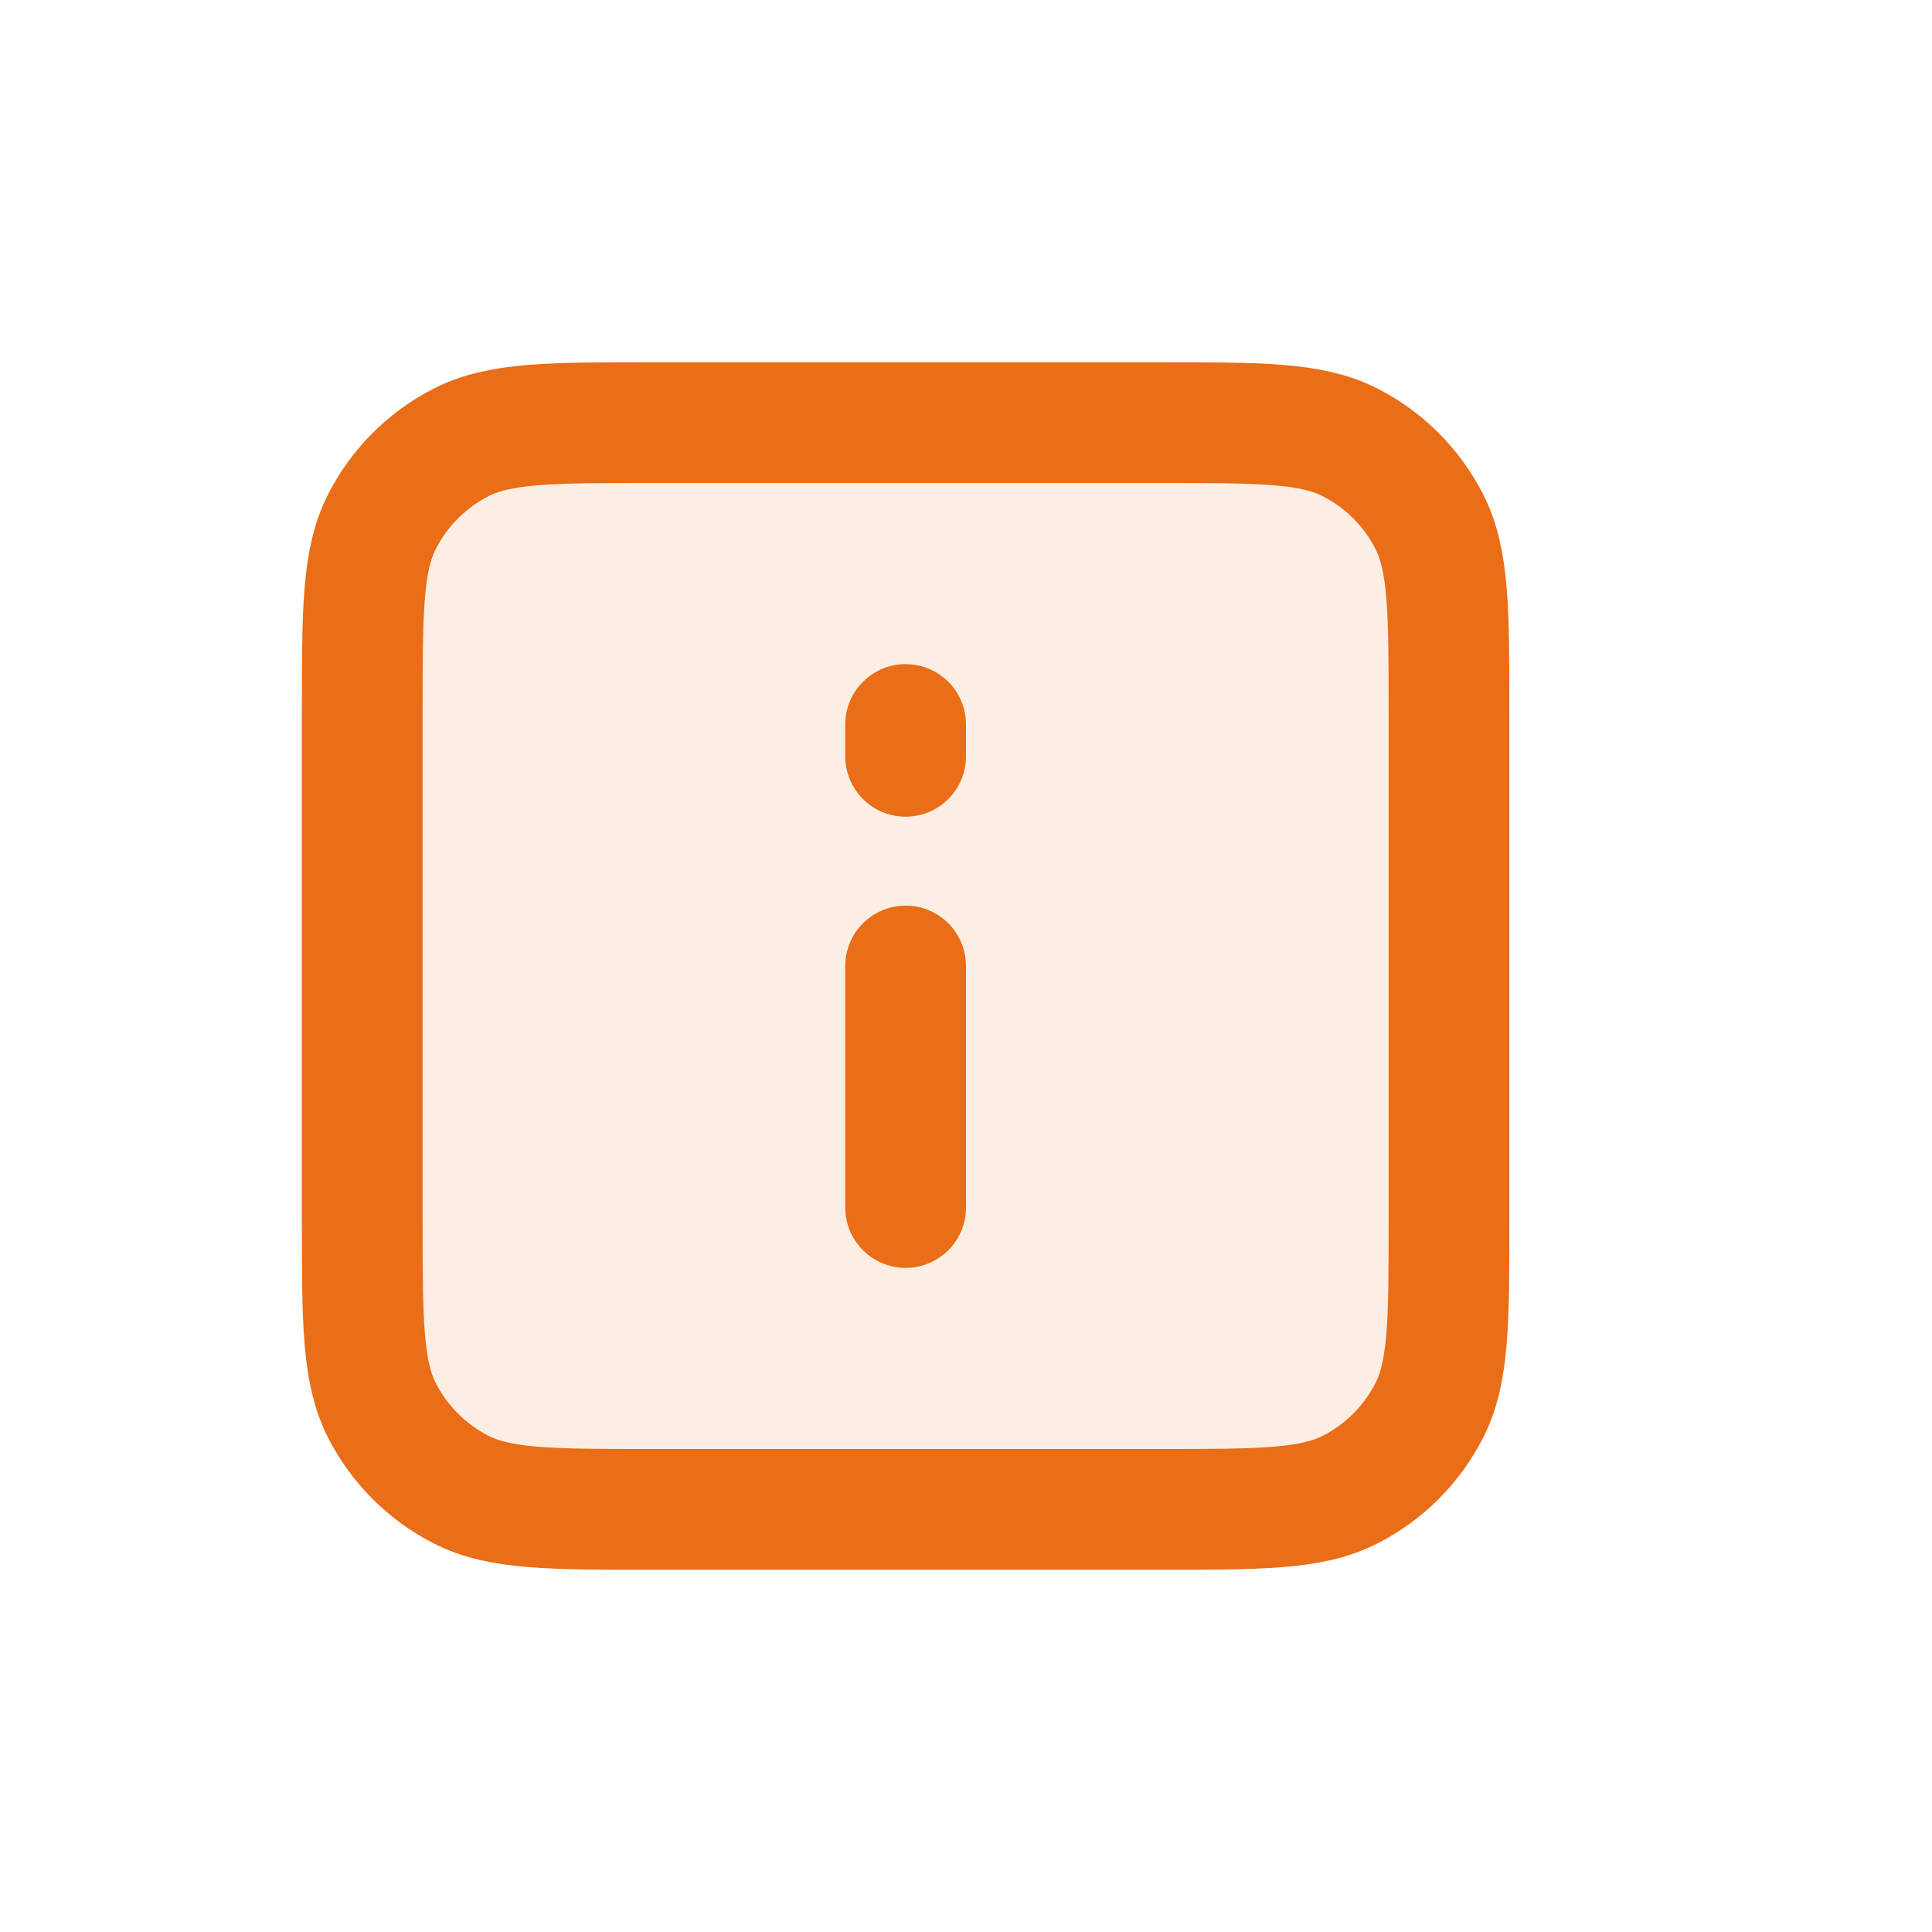
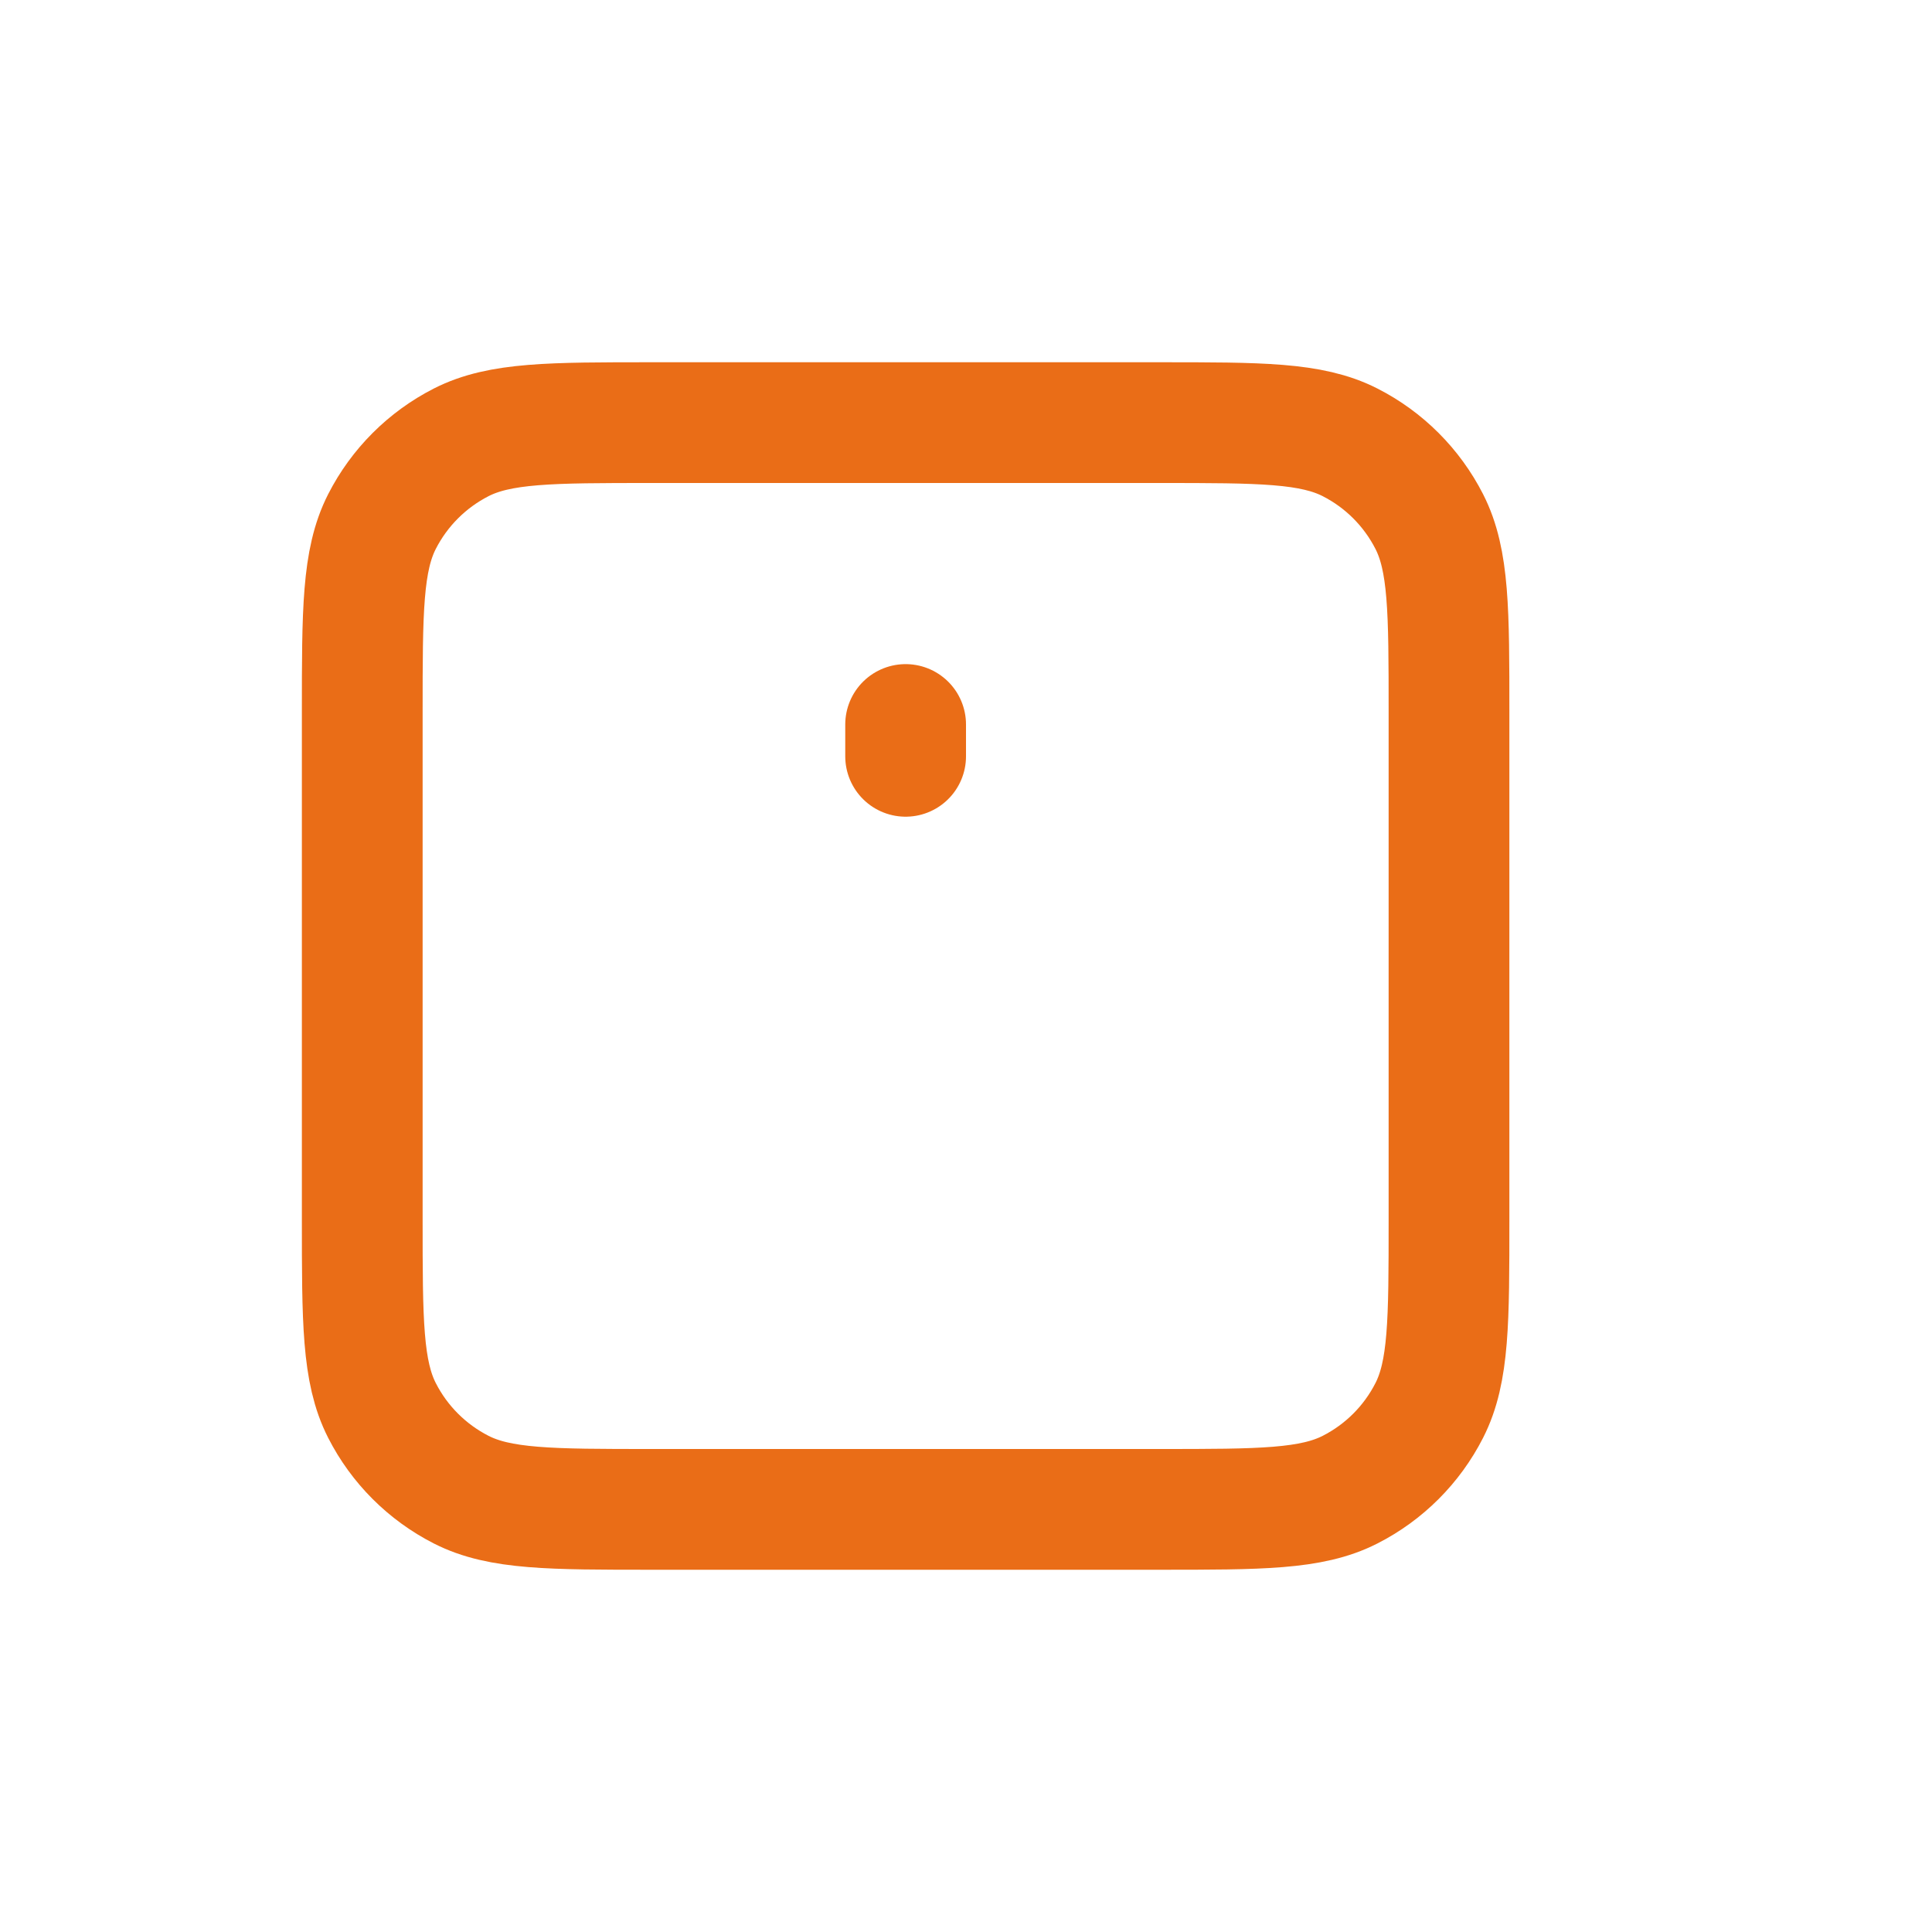
<svg xmlns="http://www.w3.org/2000/svg" width="32px" height="32px" viewBox="0 0 32 32" version="1.1">
  <title>ico / info</title>
  <g id="Symbols" stroke="none" stroke-width="1" fill="none" fill-rule="evenodd">
    <g id="info-square" transform="translate(6, 7)">
-       <path d="M0,4.8 C0,3.12 0,2.28 0.327,1.638 C0.615,1.074 1.074,0.615 1.638,0.327 C2.28,0 3.12,0 4.8,0 L13.2,0 C14.88,0 15.72,0 16.362,0.327 C16.927,0.615 17.385,1.074 17.673,1.638 C18,2.28 18,3.12 18,4.8 L18,13.2 C18,14.88 18,15.72 17.673,16.362 C17.385,16.927 16.927,17.385 16.362,17.673 C15.72,18 14.88,18 13.2,18 L4.8,18 C3.12,18 2.28,18 1.638,17.673 C1.074,17.385 0.615,16.927 0.327,16.362 C0,15.72 0,14.88 0,13.2 L0,4.8 Z" id="Path" fill="#EA6D17" fill-rule="nonzero" opacity="0.12" />
-       <path d="M9,13 L9,9 M9,5.527 L9,5 M4.8,18 L13.2,18 C14.88,18 15.72,18 16.362,17.673 C16.927,17.385 17.385,16.927 17.673,16.362 C18,15.72 18,14.88 18,13.2 L18,4.8 C18,3.12 18,2.28 17.673,1.638 C17.385,1.074 16.927,0.615 16.362,0.327 C15.72,0 14.88,0 13.2,0 L4.8,0 C3.12,0 2.28,0 1.638,0.327 C1.074,0.615 0.615,1.074 0.327,1.638 C0,2.28 0,3.12 0,4.8 L0,13.2 C0,14.88 0,15.72 0.327,16.362 C0.615,16.927 1.074,17.385 1.638,17.673 C2.28,18 3.12,18 4.8,18 Z" id="Shape" stroke="#EA6D17" stroke-width="2" stroke-linecap="round" stroke-linejoin="round" />
+       <path d="M9,13 M9,5.527 L9,5 M4.8,18 L13.2,18 C14.88,18 15.72,18 16.362,17.673 C16.927,17.385 17.385,16.927 17.673,16.362 C18,15.72 18,14.88 18,13.2 L18,4.8 C18,3.12 18,2.28 17.673,1.638 C17.385,1.074 16.927,0.615 16.362,0.327 C15.72,0 14.88,0 13.2,0 L4.8,0 C3.12,0 2.28,0 1.638,0.327 C1.074,0.615 0.615,1.074 0.327,1.638 C0,2.28 0,3.12 0,4.8 L0,13.2 C0,14.88 0,15.72 0.327,16.362 C0.615,16.927 1.074,17.385 1.638,17.673 C2.28,18 3.12,18 4.8,18 Z" id="Shape" stroke="#EA6D17" stroke-width="2" stroke-linecap="round" stroke-linejoin="round" />
    </g>
  </g>
</svg>